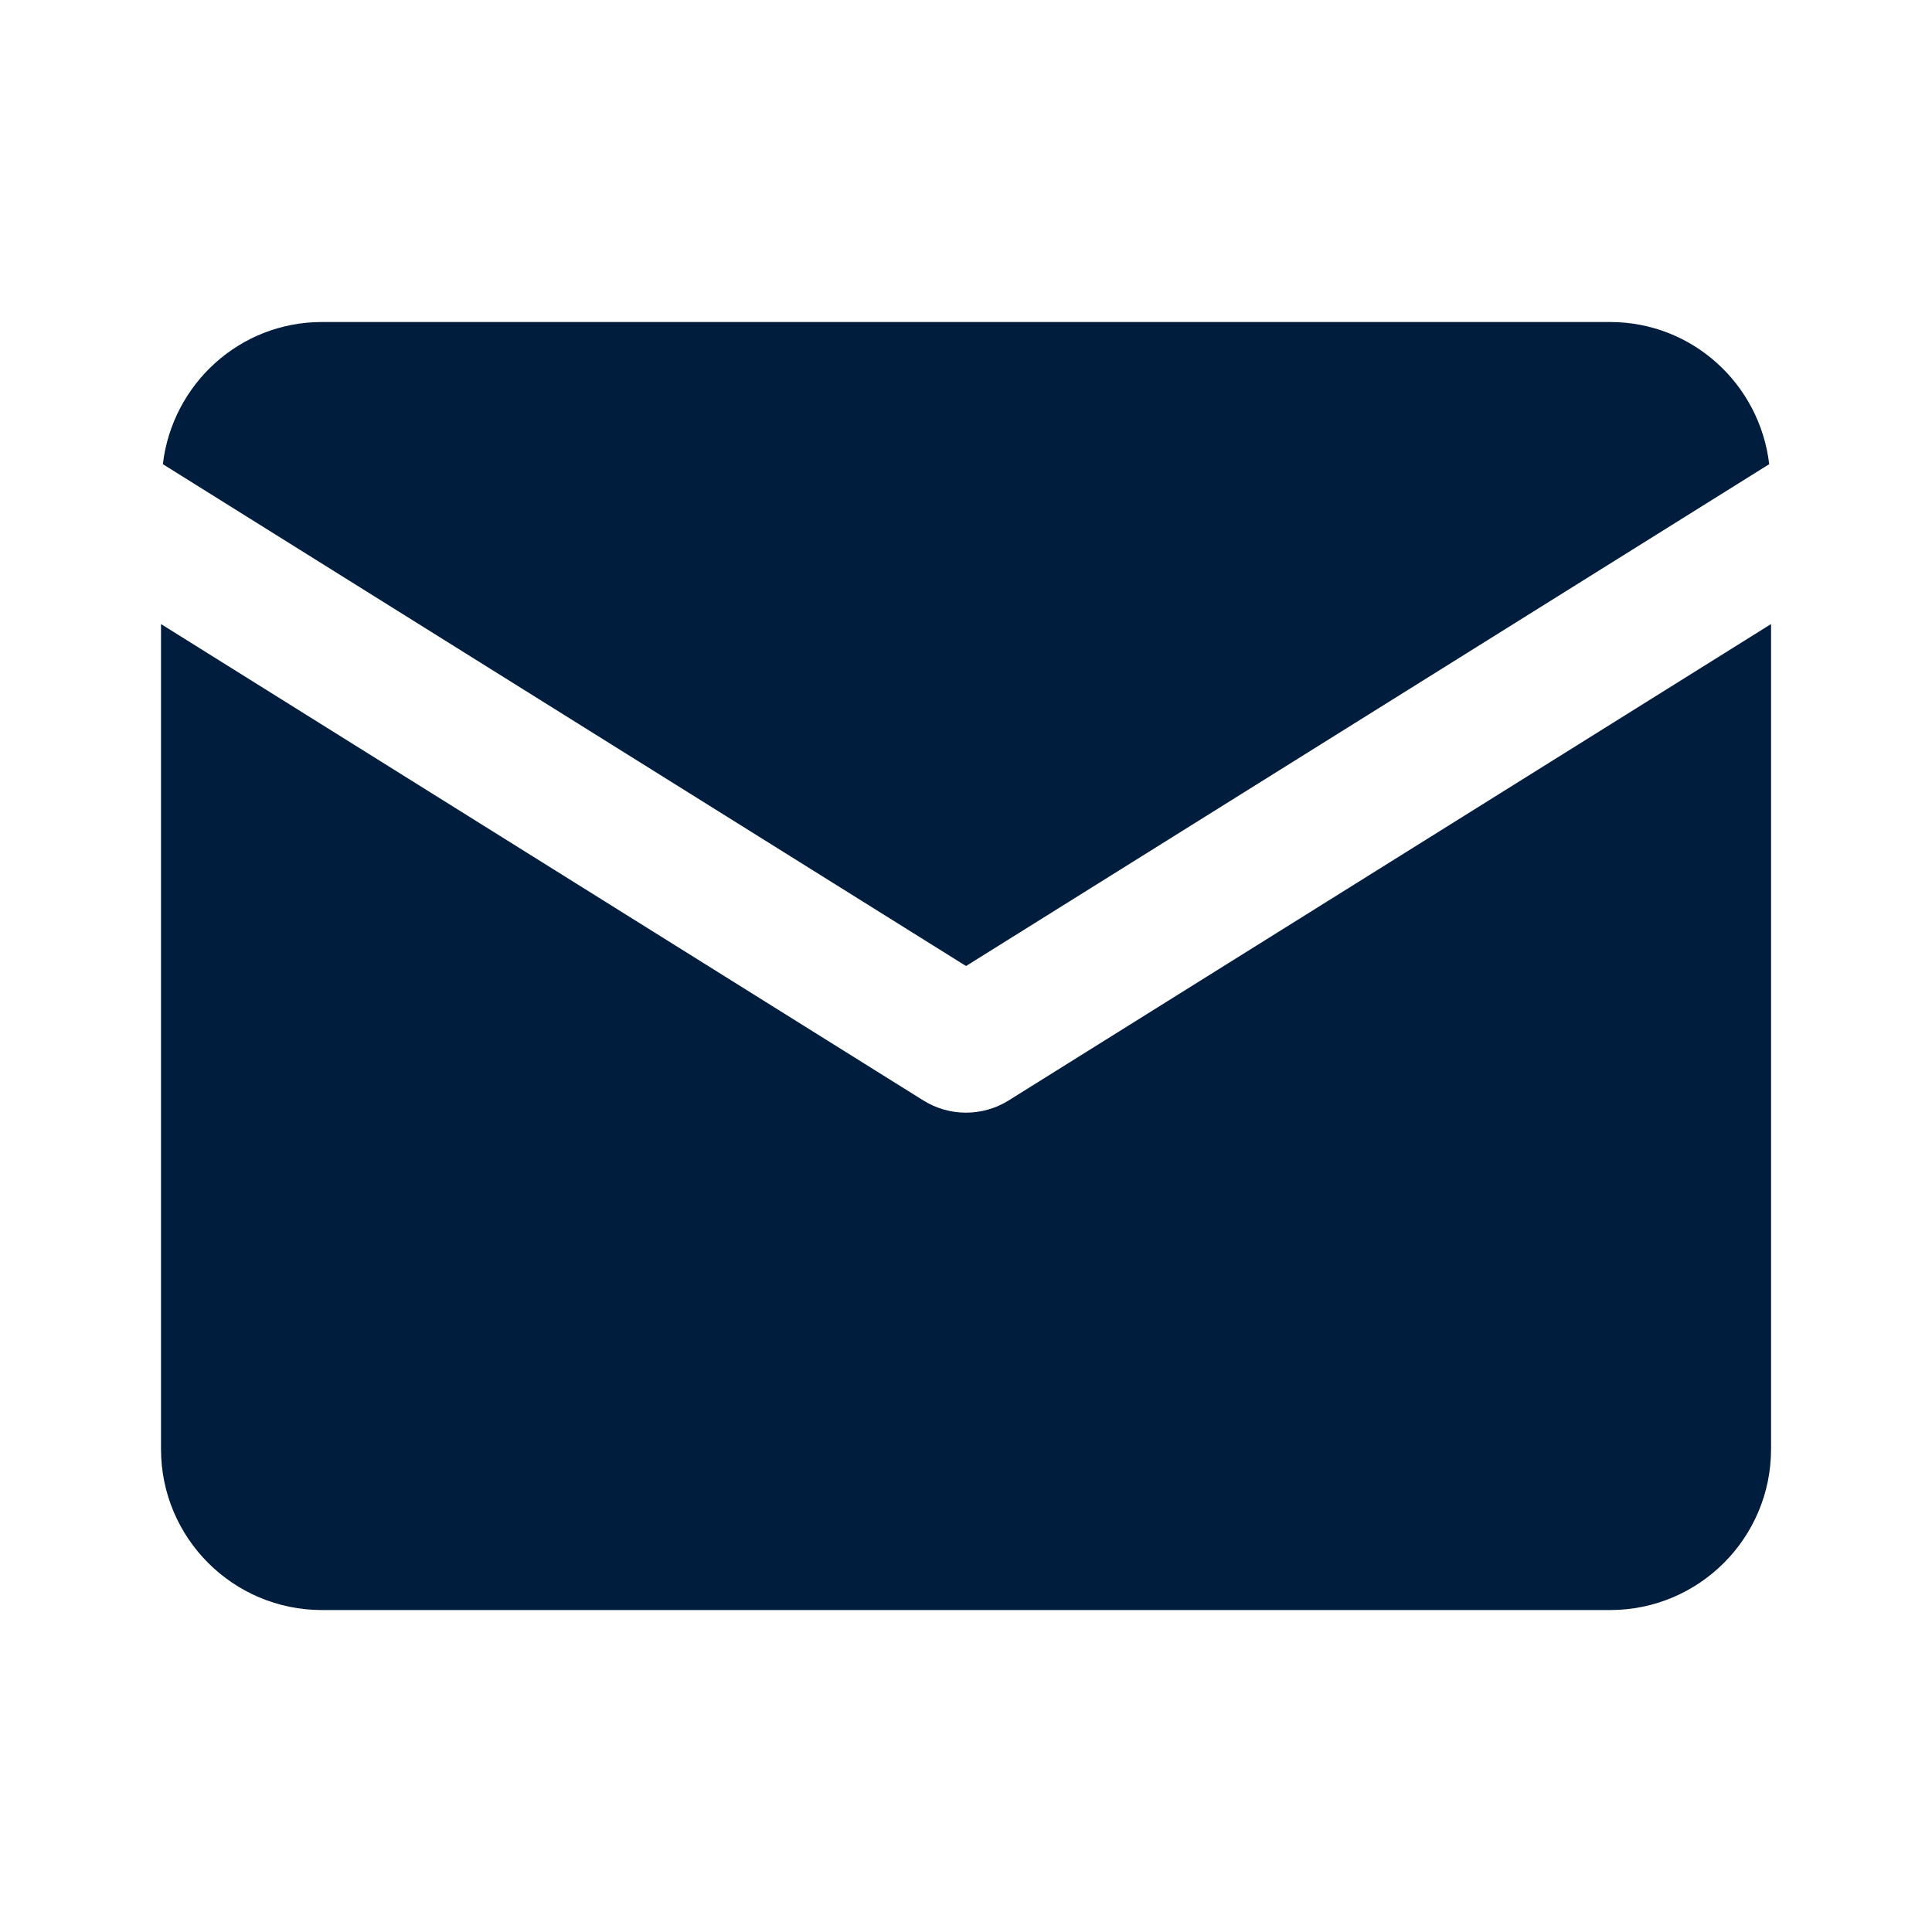
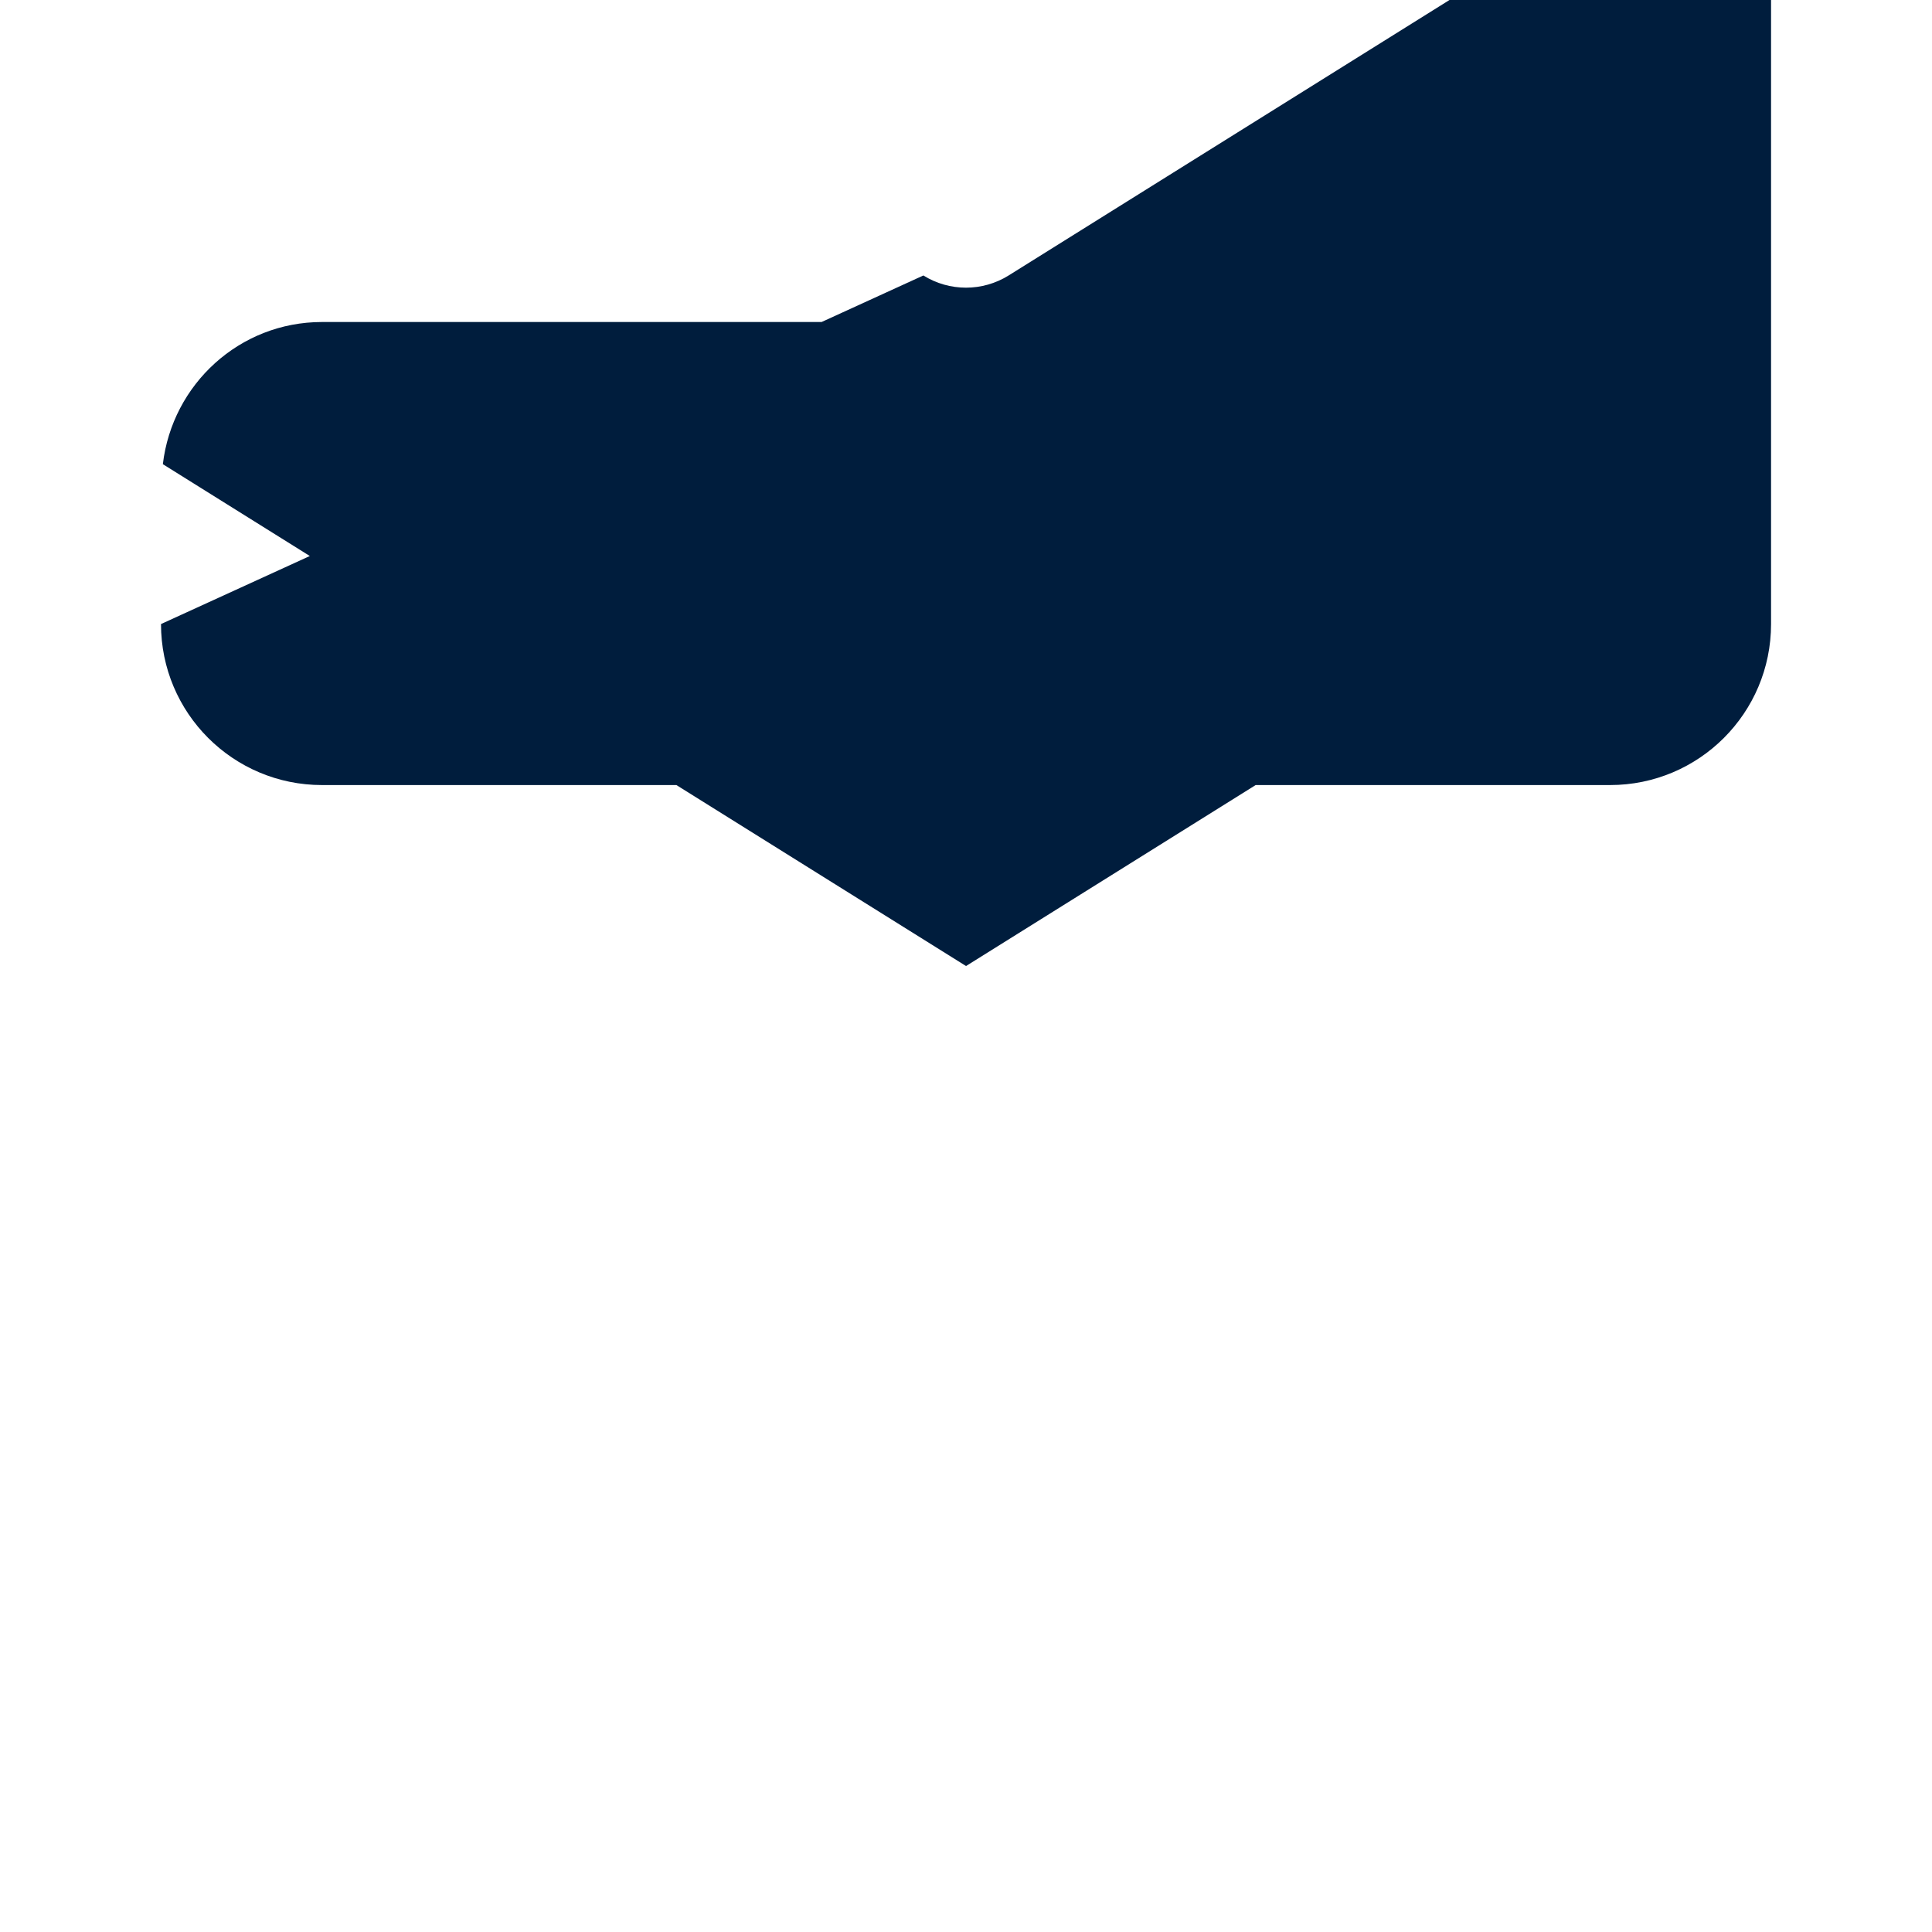
<svg xmlns="http://www.w3.org/2000/svg" viewBox="0,0,256,256" width="30px" height="30px" fill-rule="nonzero">
  <g fill="#001d3d" fill-rule="nonzero" stroke="none" stroke-width="1" stroke-linecap="butt" stroke-linejoin="miter" stroke-miterlimit="10" stroke-dasharray="" stroke-dashoffset="0" font-family="none" font-weight="none" font-size="none" text-anchor="none" style="mix-blend-mode: normal">
    <g transform="scale(10.667,10.667)">
-       <path d="M4,4c-1.024,0 -1.86,0.773 -1.977,1.766l9.977,6.234l9.977,-6.234c-0.117,-0.993 -0.953,-1.766 -1.977,-1.766zM2,7.752v10.248c0,1.105 0.895,2 2,2h16c1.105,0 2,-0.895 2,-2v-10.248l-9.471,5.918c-0.324,0.202 -0.735,0.202 -1.059,0z" />
+       <path d="M4,4c-1.024,0 -1.86,0.773 -1.977,1.766l9.977,6.234l9.977,-6.234c-0.117,-0.993 -0.953,-1.766 -1.977,-1.766zM2,7.752c0,1.105 0.895,2 2,2h16c1.105,0 2,-0.895 2,-2v-10.248l-9.471,5.918c-0.324,0.202 -0.735,0.202 -1.059,0z" />
    </g>
  </g>
</svg>